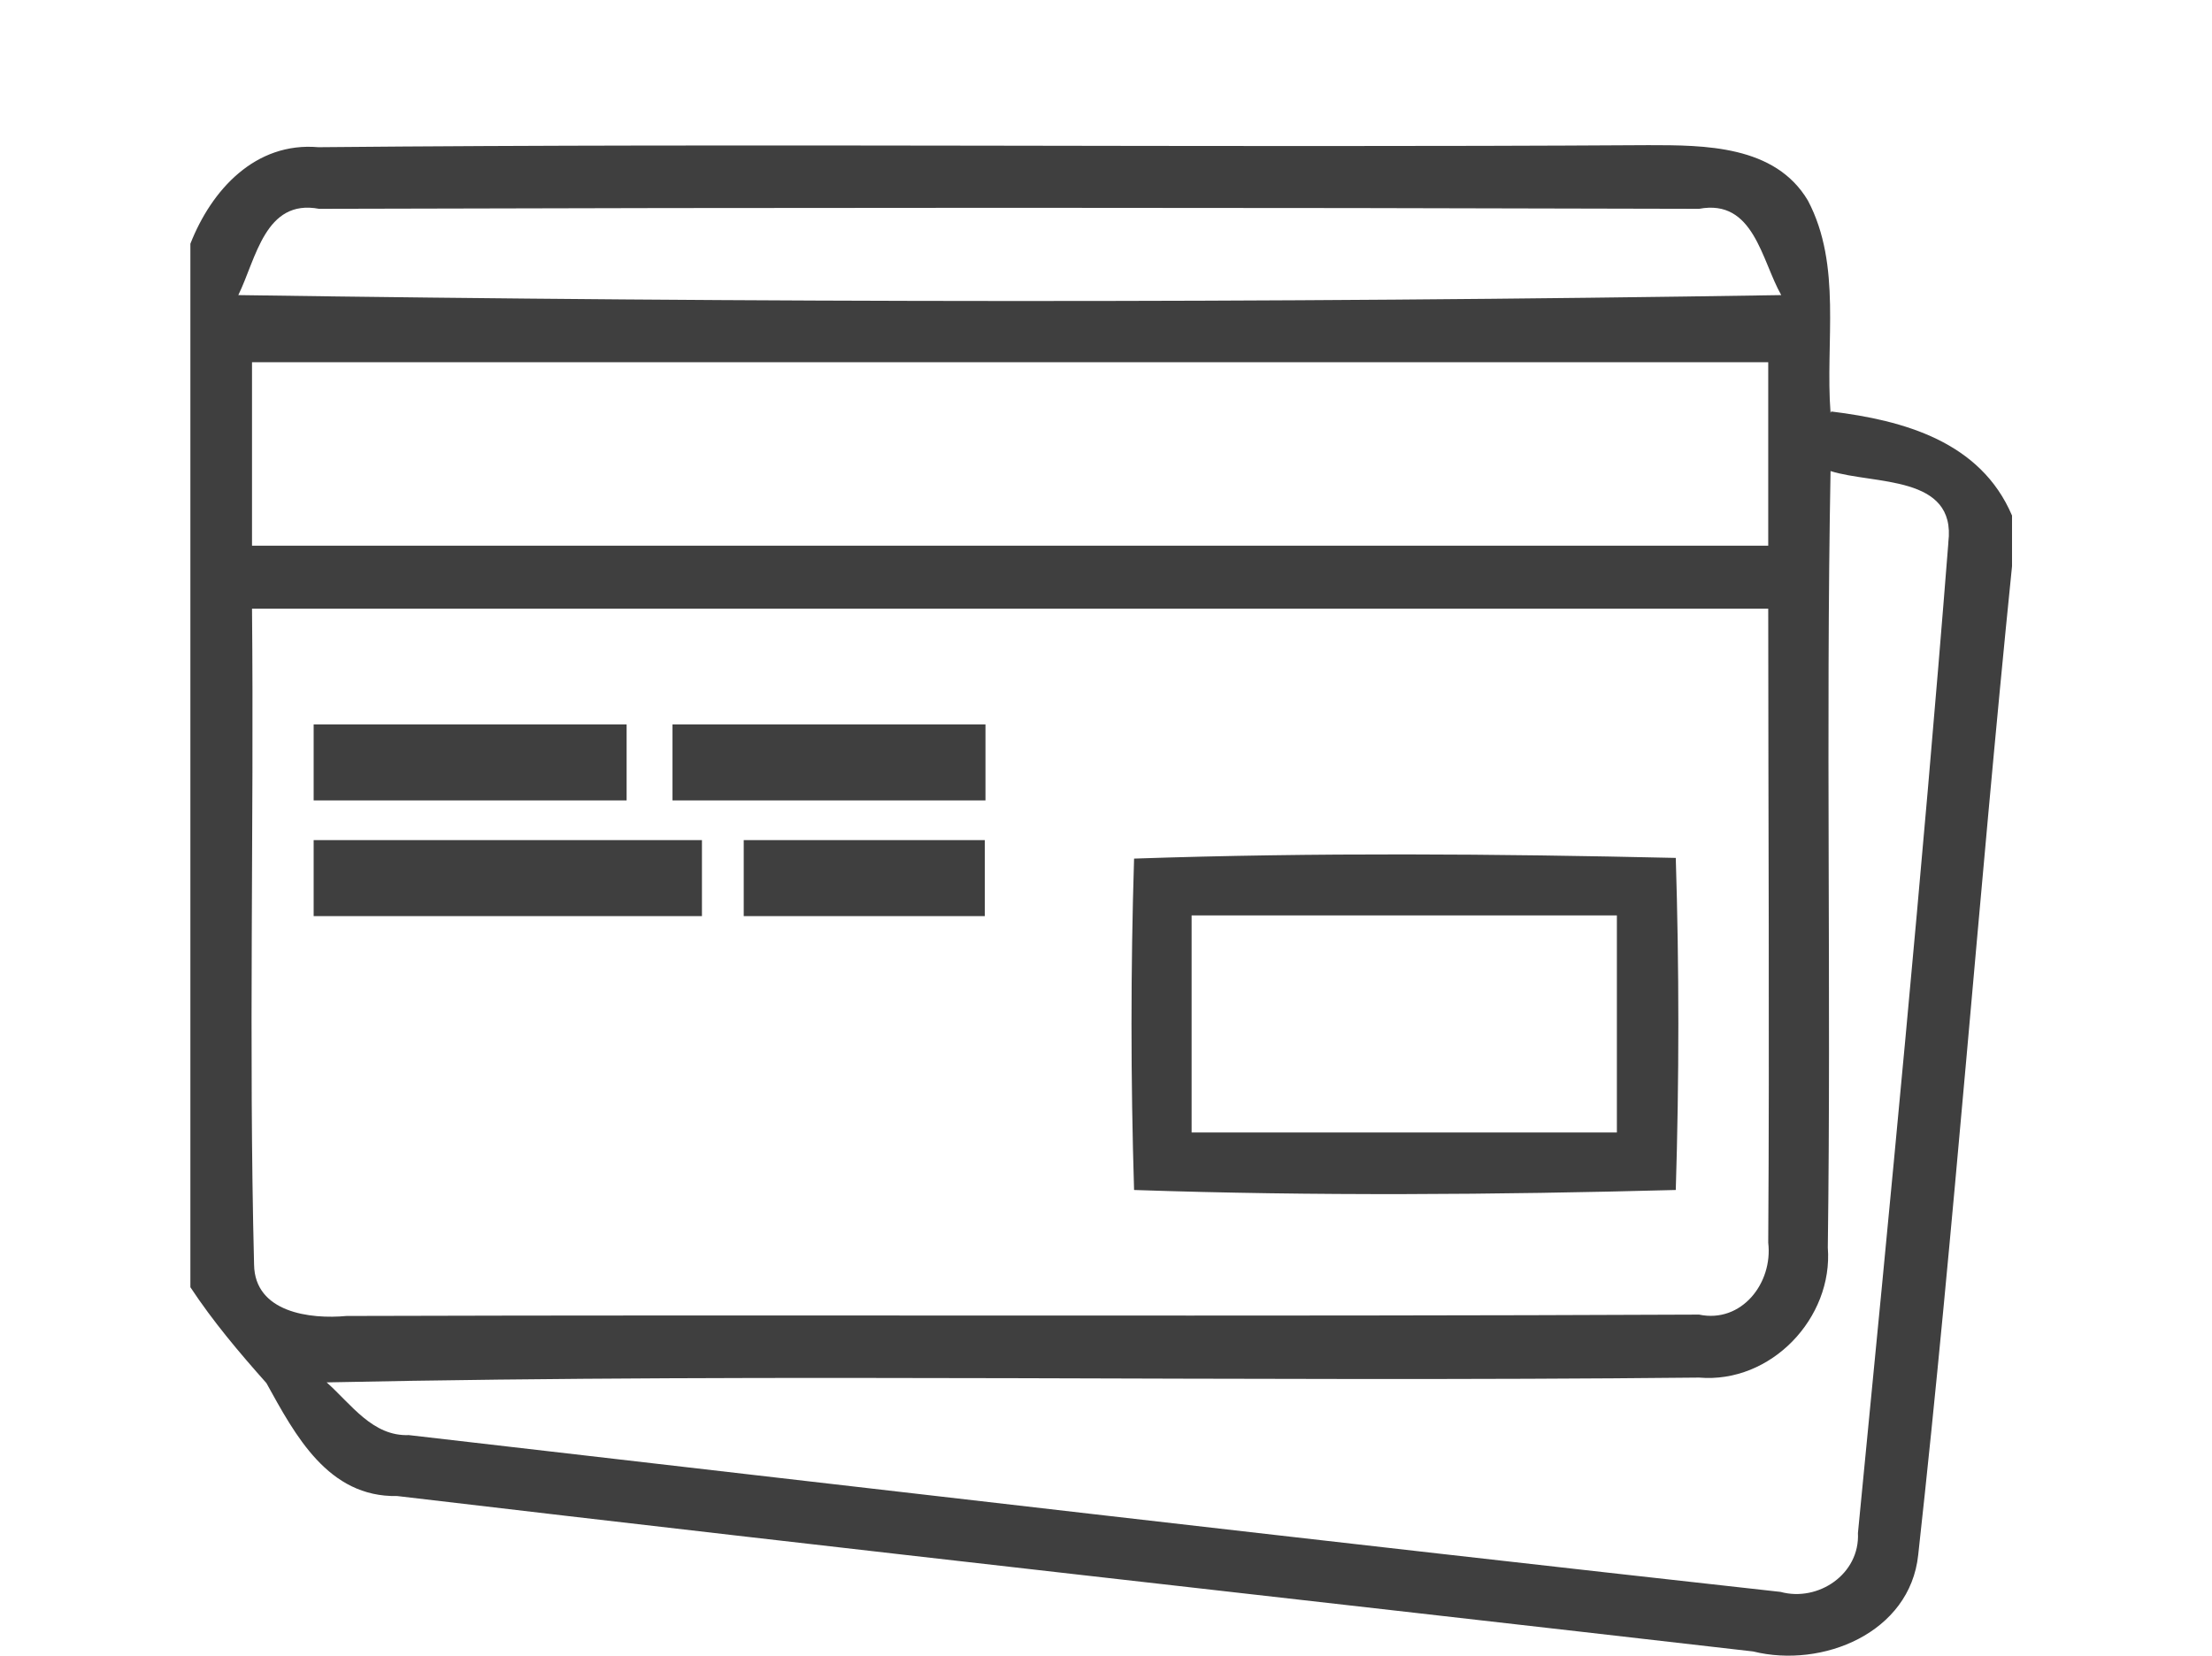
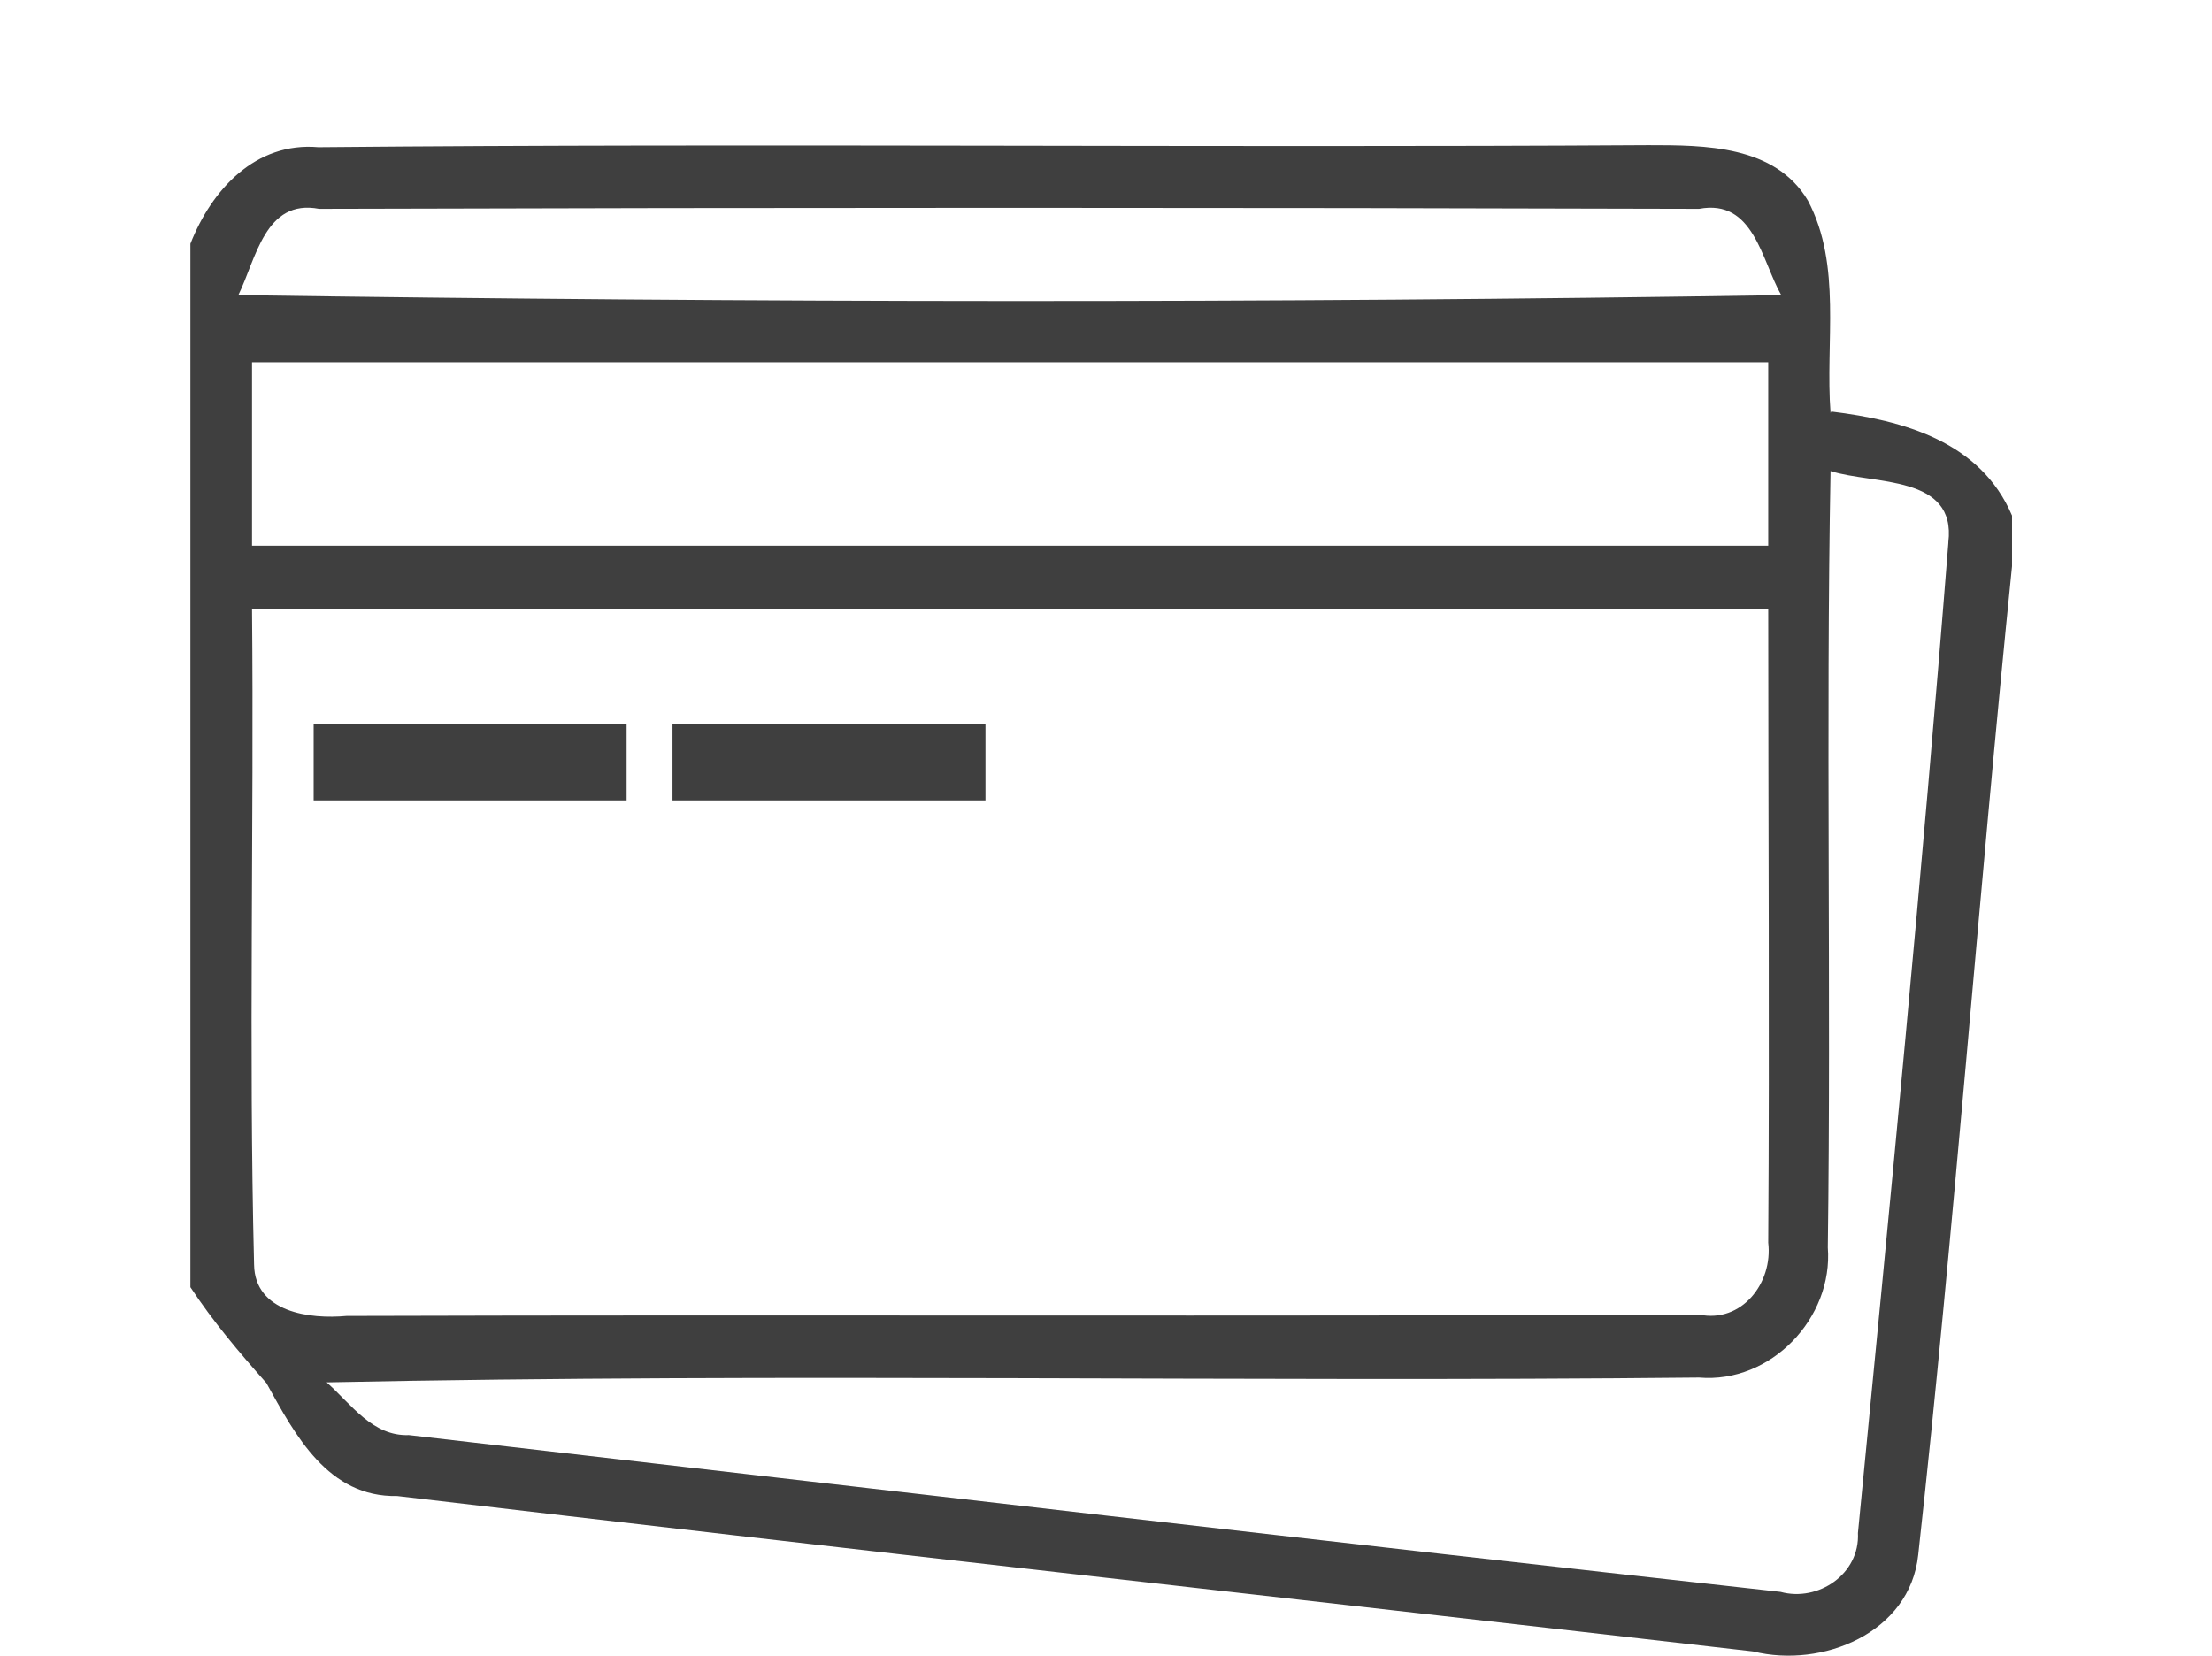
<svg xmlns="http://www.w3.org/2000/svg" id="Credit_Card" viewBox="0 0 32.3 24.18">
  <defs>
    <style>.cls-1{fill:#3f3f3f;}</style>
  </defs>
  <rect class="cls-1" x="4.58" y="10.58" width="4.57" height="1.11" />
  <rect class="cls-1" x="9.82" y="10.58" width="4.57" height="1.11" />
-   <rect class="cls-1" x="4.58" y="12.27" width="5.67" height="1.11" />
-   <rect class="cls-1" x="10.86" y="12.27" width="3.52" height="1.11" />
-   <path class="cls-1" d="M26.73,6.03c-.08-1.03,.17-2.15-.33-3.1-.48-.81-1.51-.81-2.33-.81-6.48,.04-12.95-.03-19.42,.03-.92-.08-1.56,.62-1.87,1.41v15.24c.33,.5,.71,.95,1.11,1.4,.42,.76,.9,1.67,1.91,1.65,6.6,.78,13.2,1.51,19.8,2.27,1.01,.25,2.29-.27,2.41-1.41,.53-4.8,.88-9.62,1.37-14.44v-.74c-.46-1.08-1.58-1.39-2.64-1.52h0ZM4.66,3.05c6.71-.02,13.43-.02,20.15,0,.8-.15,.91,.75,1.2,1.26-7.51,.12-15.03,.11-22.53,0,.26-.53,.39-1.41,1.18-1.26Zm21.16,2.24v2.68H3.68v-2.68H25.82ZM3.71,18.47c-.08-3.19,0-6.39-.03-9.58H25.82c0,3.09,.02,6.17,0,9.26,.07,.59-.39,1.18-1.01,1.05-6.58,.03-13.16,0-19.75,.02-.53,.05-1.34-.05-1.35-.75ZM28.45,7.93c-.38,4.82-.85,9.64-1.32,14.46,.03,.6-.58,1.01-1.13,.86-6.68-.74-13.36-1.52-20.03-2.29-.53,.02-.84-.45-1.2-.77,6.68-.14,13.36,0,20.04-.07,1.05,.09,1.96-.87,1.88-1.9,.05-3.77-.03-7.56,.04-11.34,.63,.2,1.84,.05,1.72,1.04h0Z" />
-   <path class="cls-1" d="M24.47,17.38c.05-1.62,.05-3.24,0-4.85-2.63-.06-5.27-.08-7.91,.01-.05,1.61-.05,3.22,0,4.84,2.64,.09,5.27,.07,7.91,0h0Zm-7.07-4.01h6.21v3.17h-6.21v-3.16h0Z" />
+   <path class="cls-1" d="M26.73,6.03c-.08-1.03,.17-2.15-.33-3.1-.48-.81-1.51-.81-2.33-.81-6.48,.04-12.95-.03-19.42,.03-.92-.08-1.56,.62-1.87,1.41v15.24c.33,.5,.71,.95,1.11,1.4,.42,.76,.9,1.67,1.91,1.65,6.6,.78,13.2,1.51,19.8,2.27,1.01,.25,2.29-.27,2.41-1.41,.53-4.8,.88-9.62,1.37-14.44v-.74c-.46-1.08-1.58-1.39-2.64-1.52h0ZM4.66,3.05c6.71-.02,13.43-.02,20.15,0,.8-.15,.91,.75,1.2,1.26-7.51,.12-15.03,.11-22.53,0,.26-.53,.39-1.41,1.18-1.26Zm21.16,2.24v2.68H3.68v-2.68ZM3.71,18.47c-.08-3.19,0-6.39-.03-9.58H25.82c0,3.09,.02,6.17,0,9.26,.07,.59-.39,1.18-1.01,1.05-6.58,.03-13.16,0-19.75,.02-.53,.05-1.34-.05-1.35-.75ZM28.45,7.93c-.38,4.82-.85,9.64-1.32,14.46,.03,.6-.58,1.01-1.13,.86-6.68-.74-13.36-1.52-20.03-2.29-.53,.02-.84-.45-1.2-.77,6.68-.14,13.36,0,20.04-.07,1.05,.09,1.96-.87,1.88-1.9,.05-3.77-.03-7.56,.04-11.34,.63,.2,1.84,.05,1.72,1.04h0Z" />
</svg>